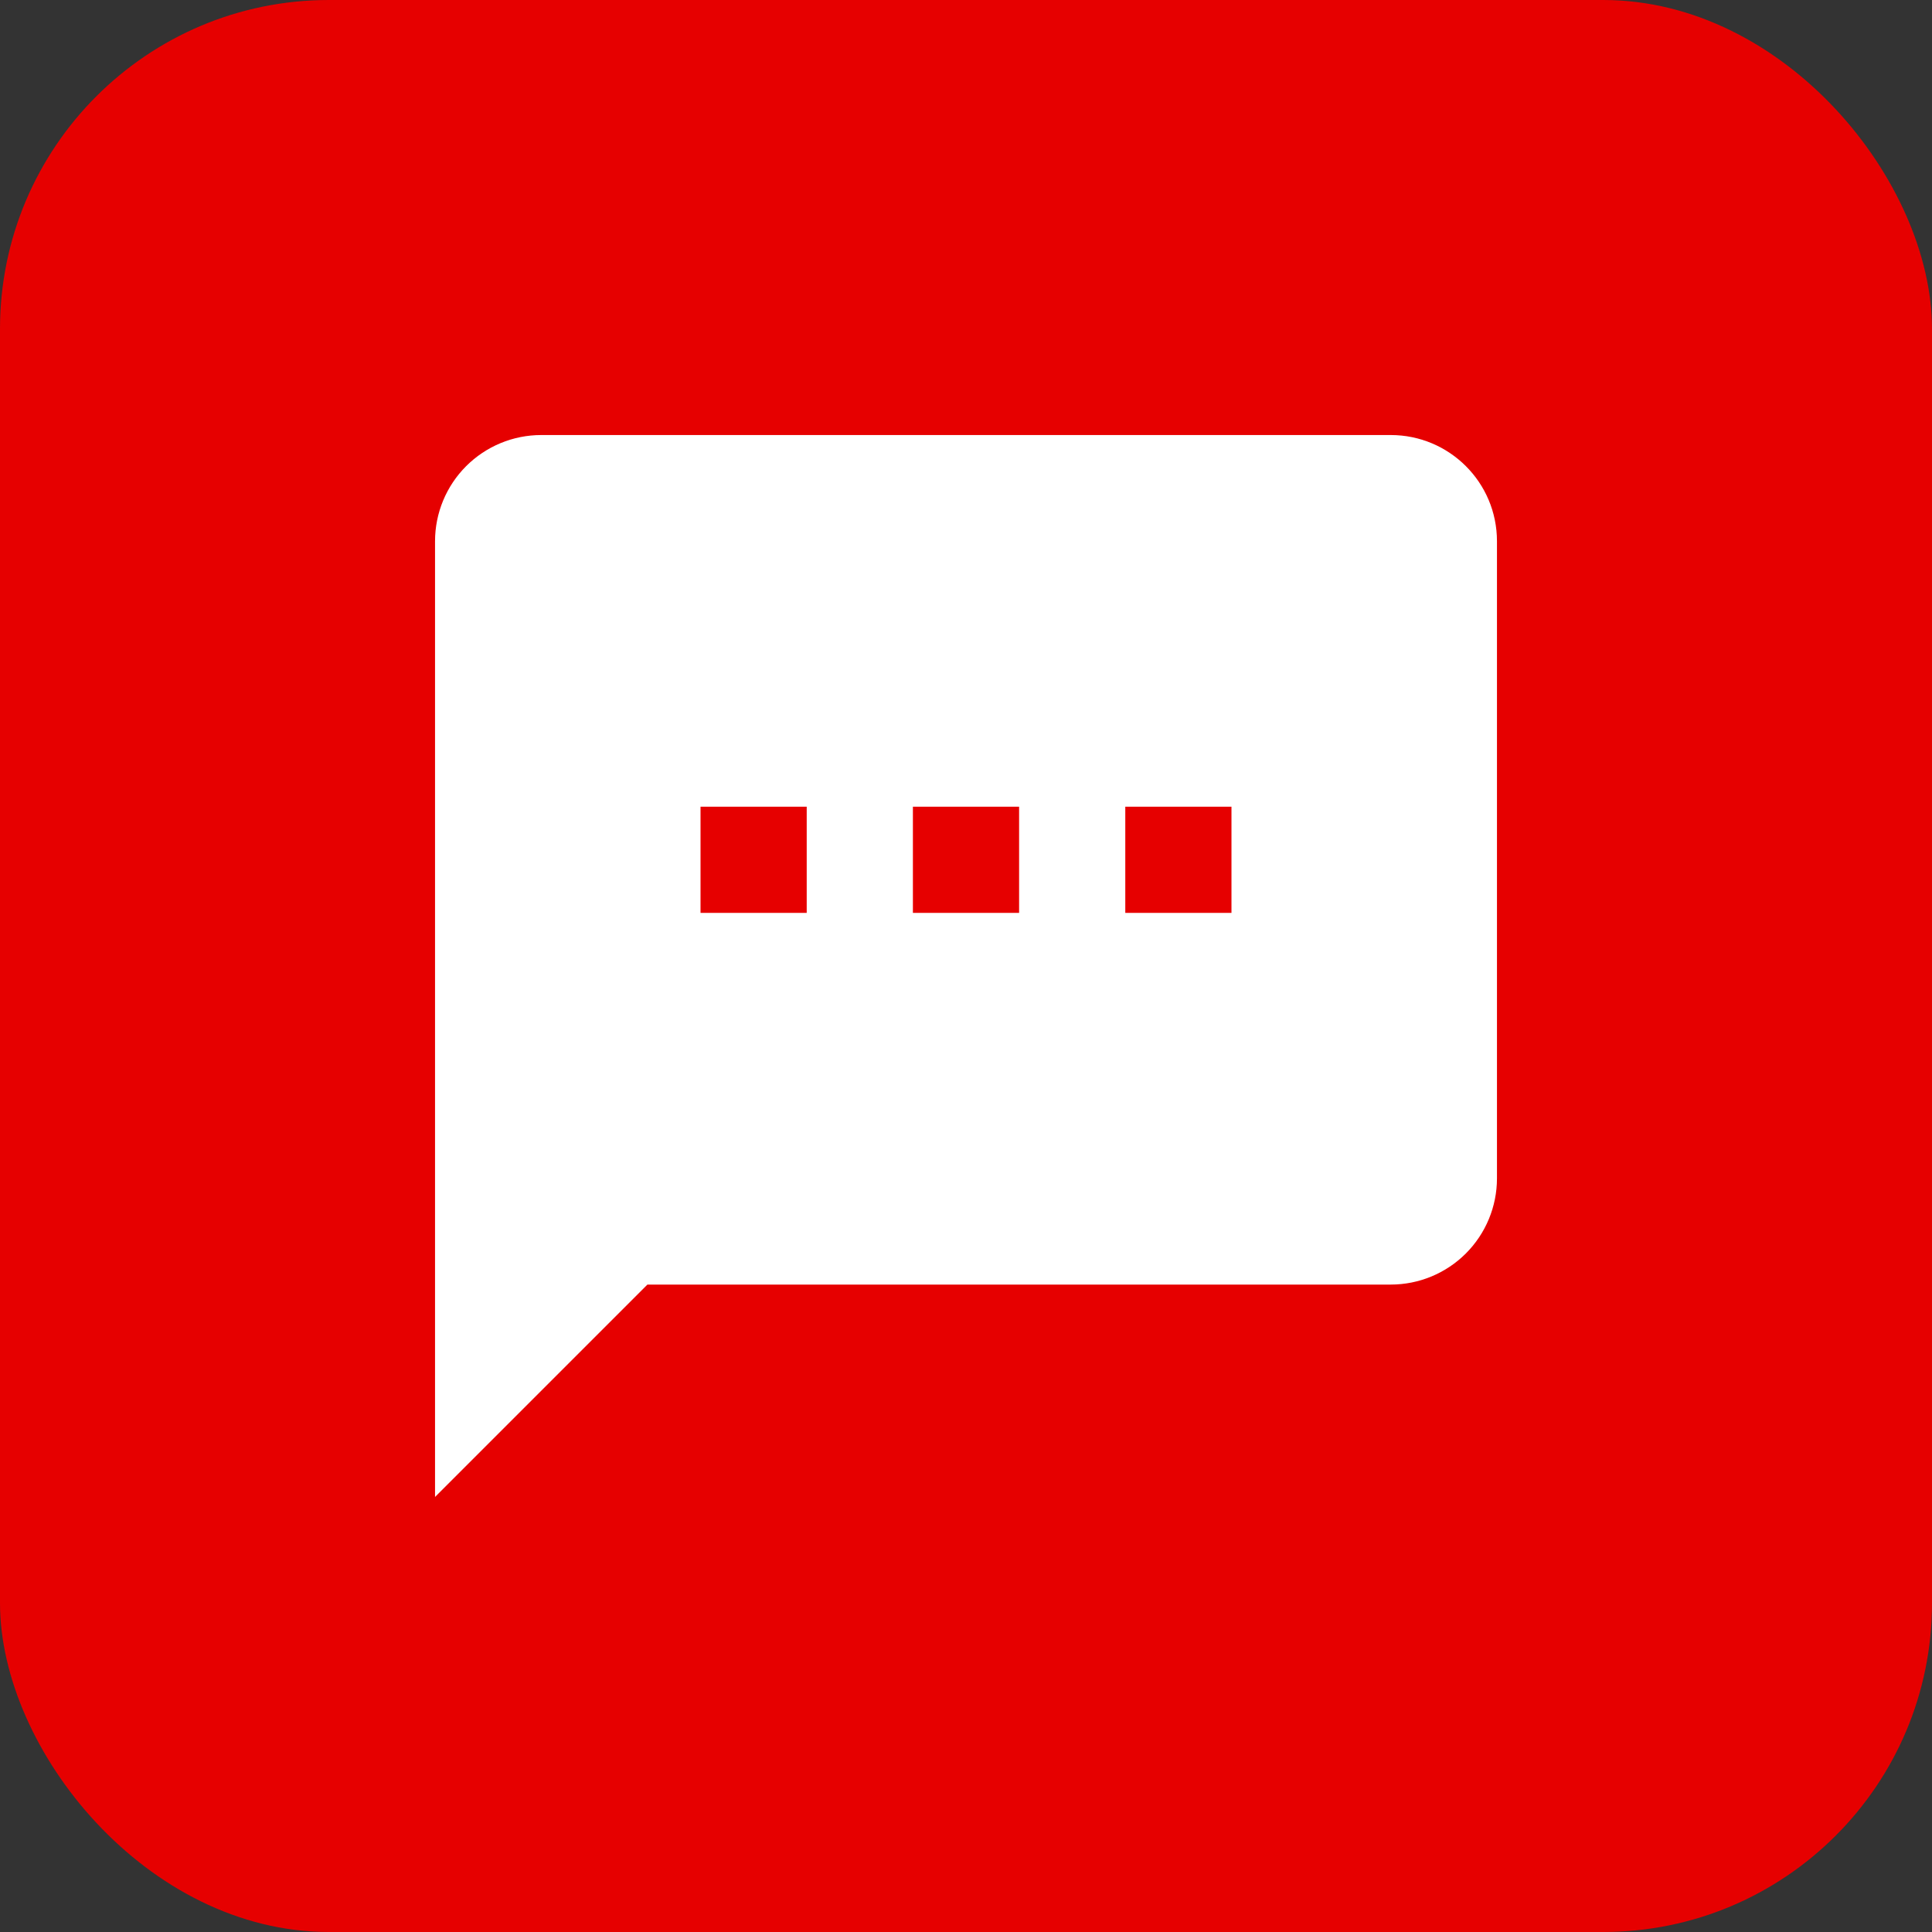
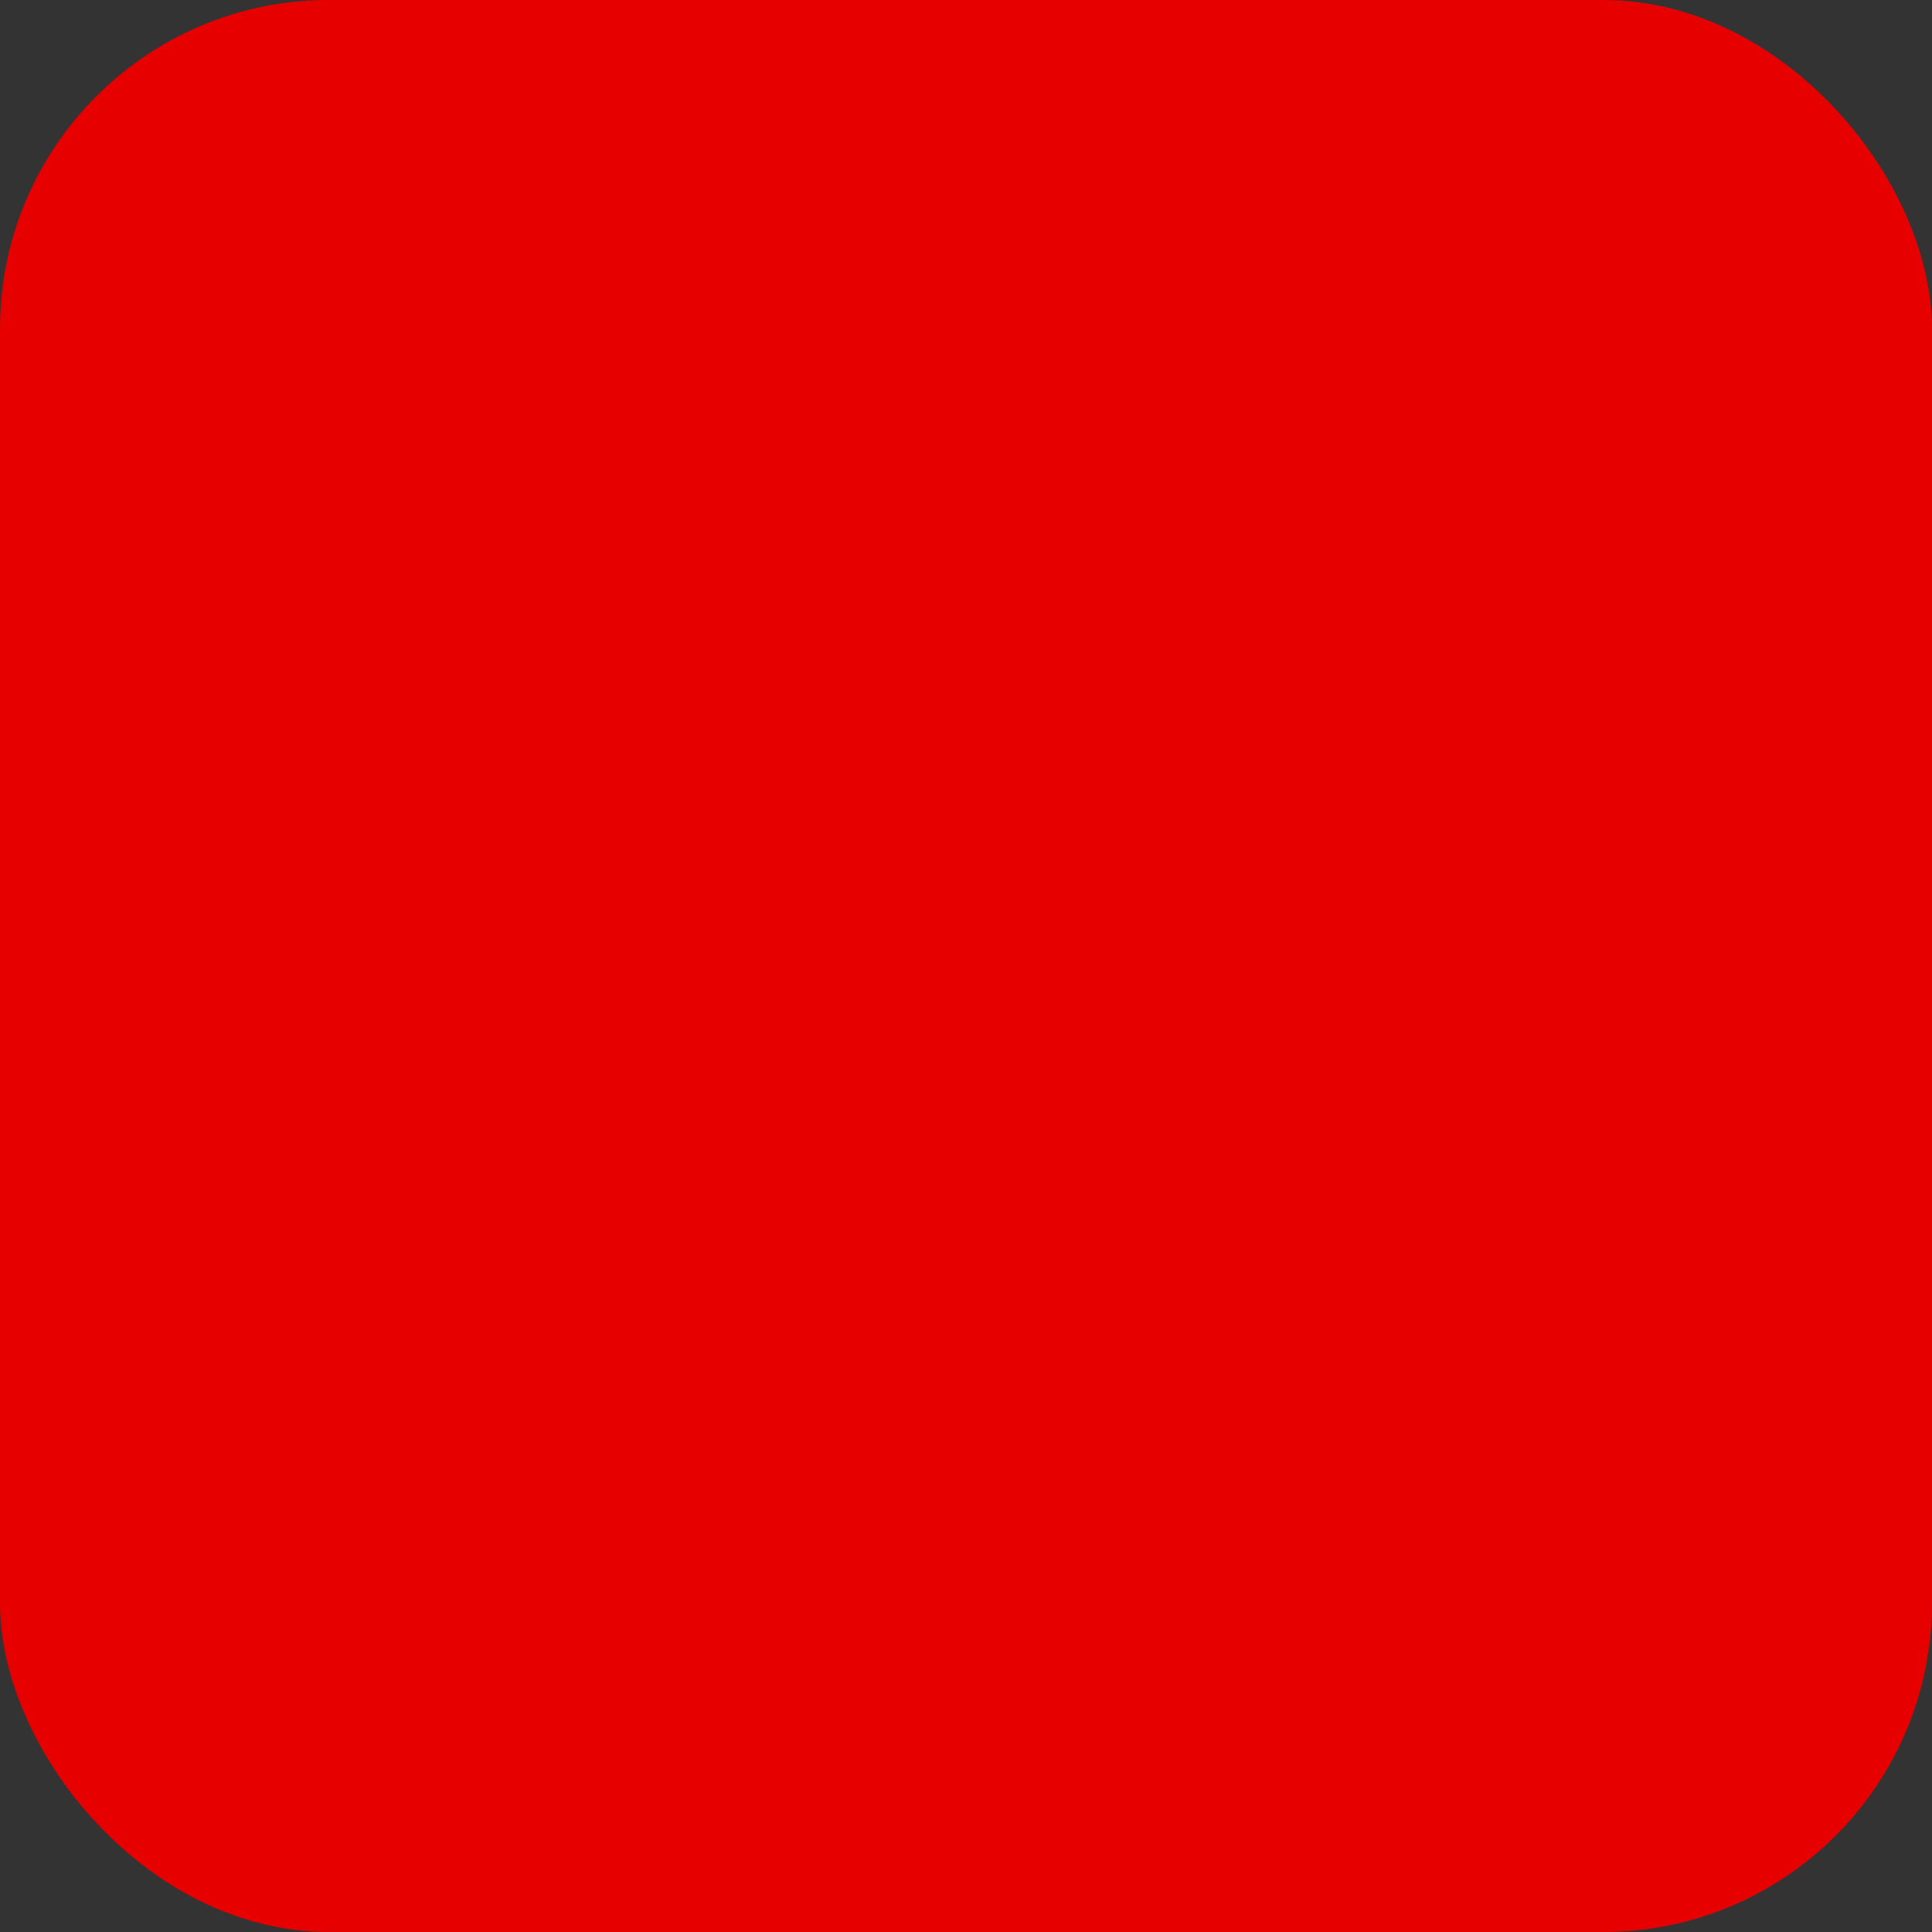
<svg xmlns="http://www.w3.org/2000/svg" width="188" height="188" viewBox="0 0 188 188" fill="none">
  <rect x="0" y="0" width="188" height="188" fill="#333333" stroke="none" />
  <rect width="188" height="188" rx="32" fill="#E60000" />
-   <path d="M119.833 88.833H109.5V78.5H119.833M99.167 88.833H88.833V78.5H99.167M78.5 88.833H68.167V78.5H78.5M135.333 42.333H52.667C49.926 42.333 47.298 43.422 45.36 45.36C43.422 47.298 42.333 49.926 42.333 52.667V145.667L63 125H135.333C138.074 125 140.702 123.911 142.64 121.973C144.578 120.035 145.667 117.407 145.667 114.667V52.667C145.667 46.932 141.017 42.333 135.333 42.333Z" fill="white" />
</svg>